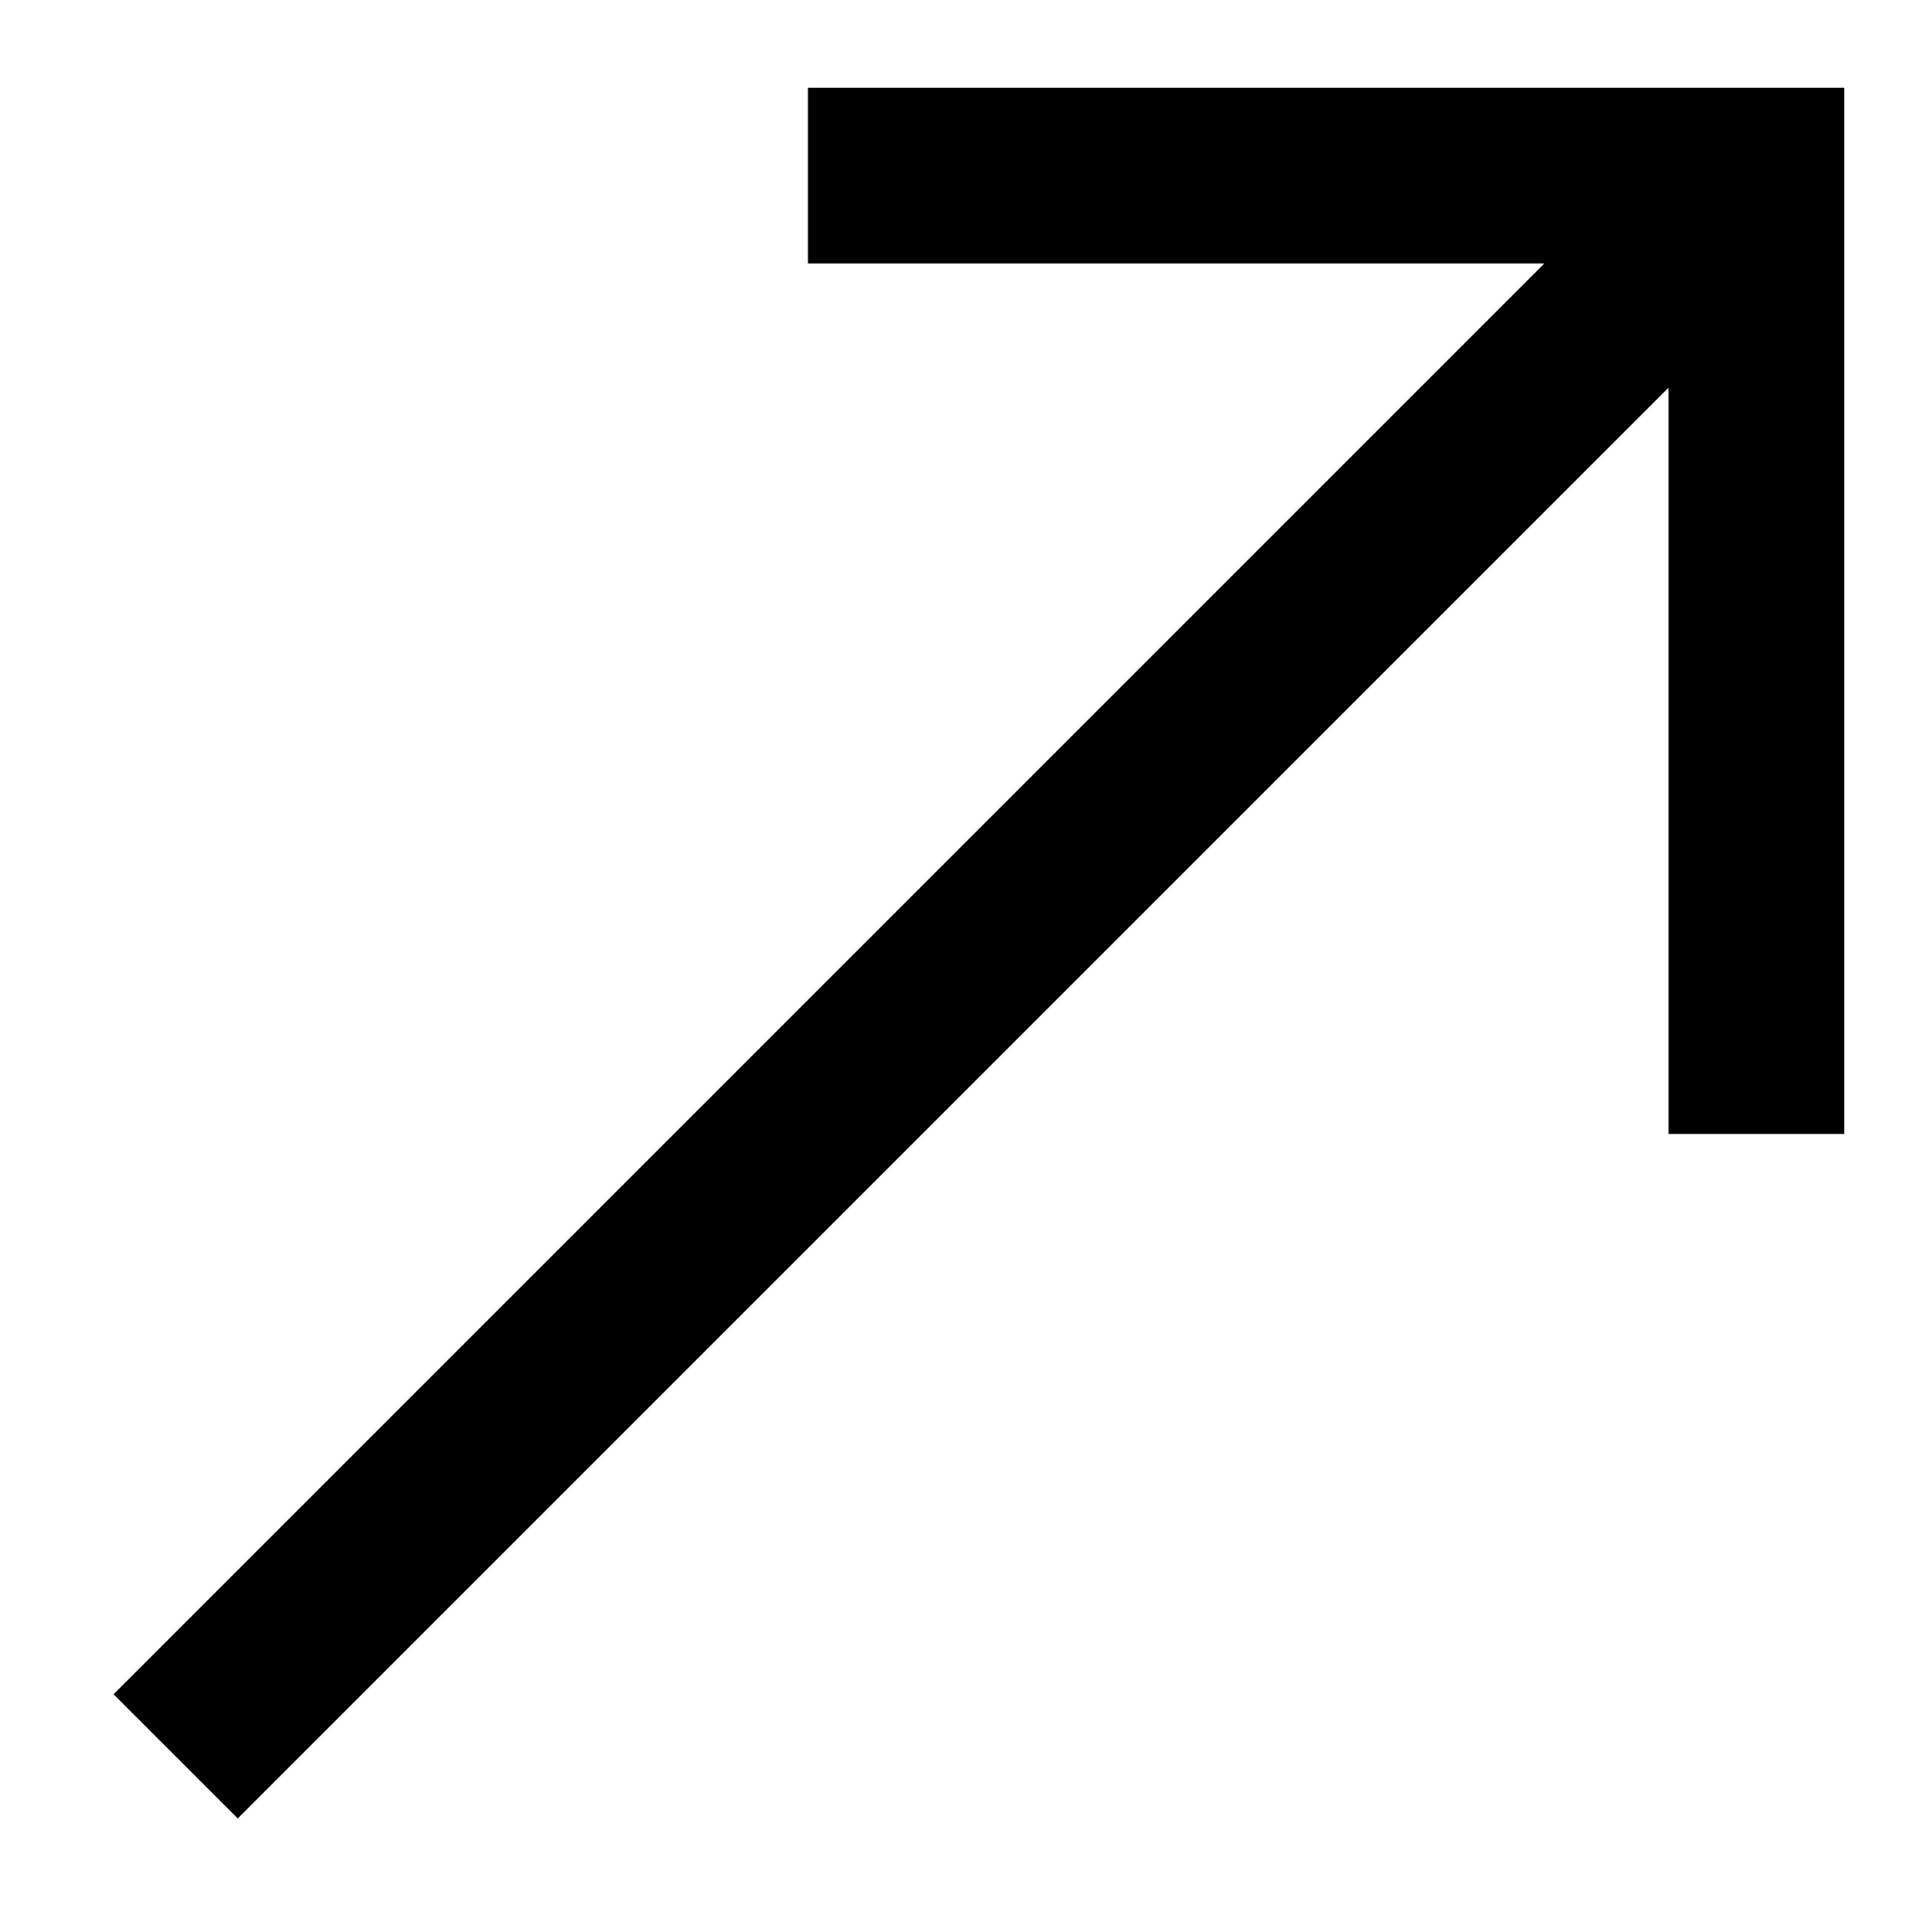
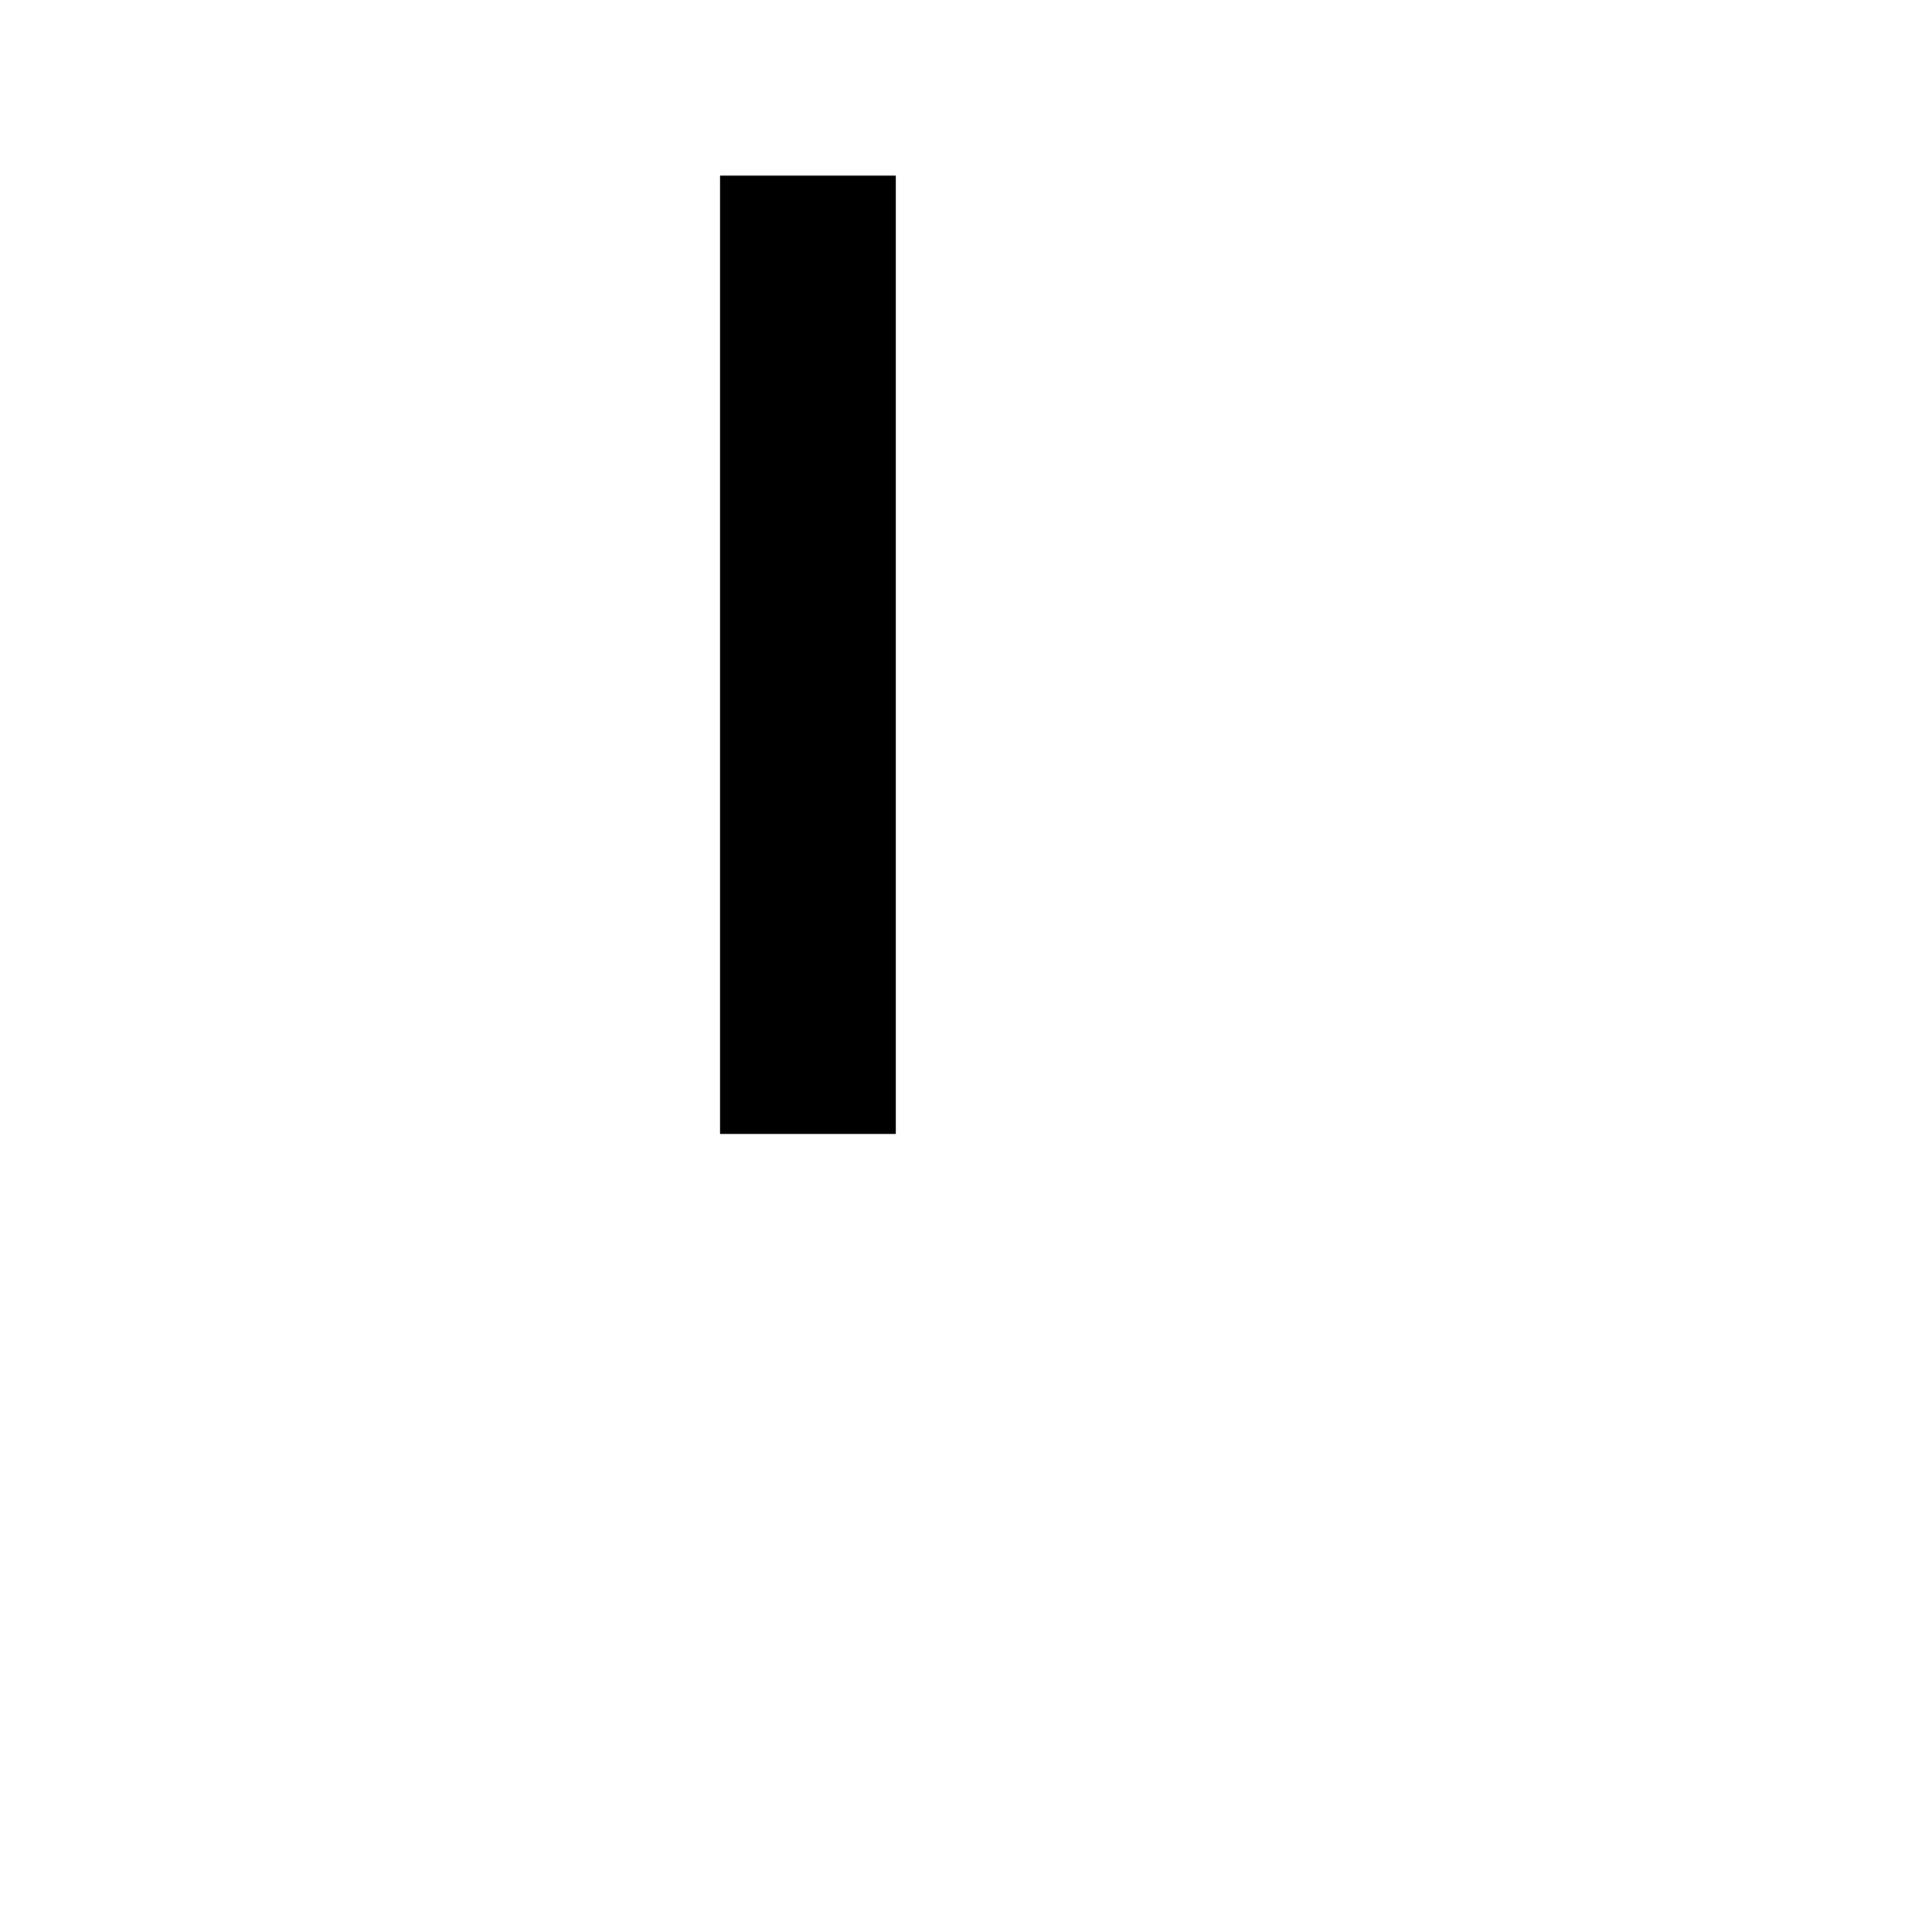
<svg xmlns="http://www.w3.org/2000/svg" fill="none" height="100%" overflow="visible" preserveAspectRatio="none" style="display: block;" viewBox="0 0 11 11" width="100%">
  <g id="Group 35743">
-     <path d="M1 10L10 1" id="Vector 212" stroke="black" />
-     <path d="M4.6 1H10V6.456" id="Vector 213" stroke="black" />
+     <path d="M4.6 1V6.456" id="Vector 213" stroke="black" />
  </g>
</svg>